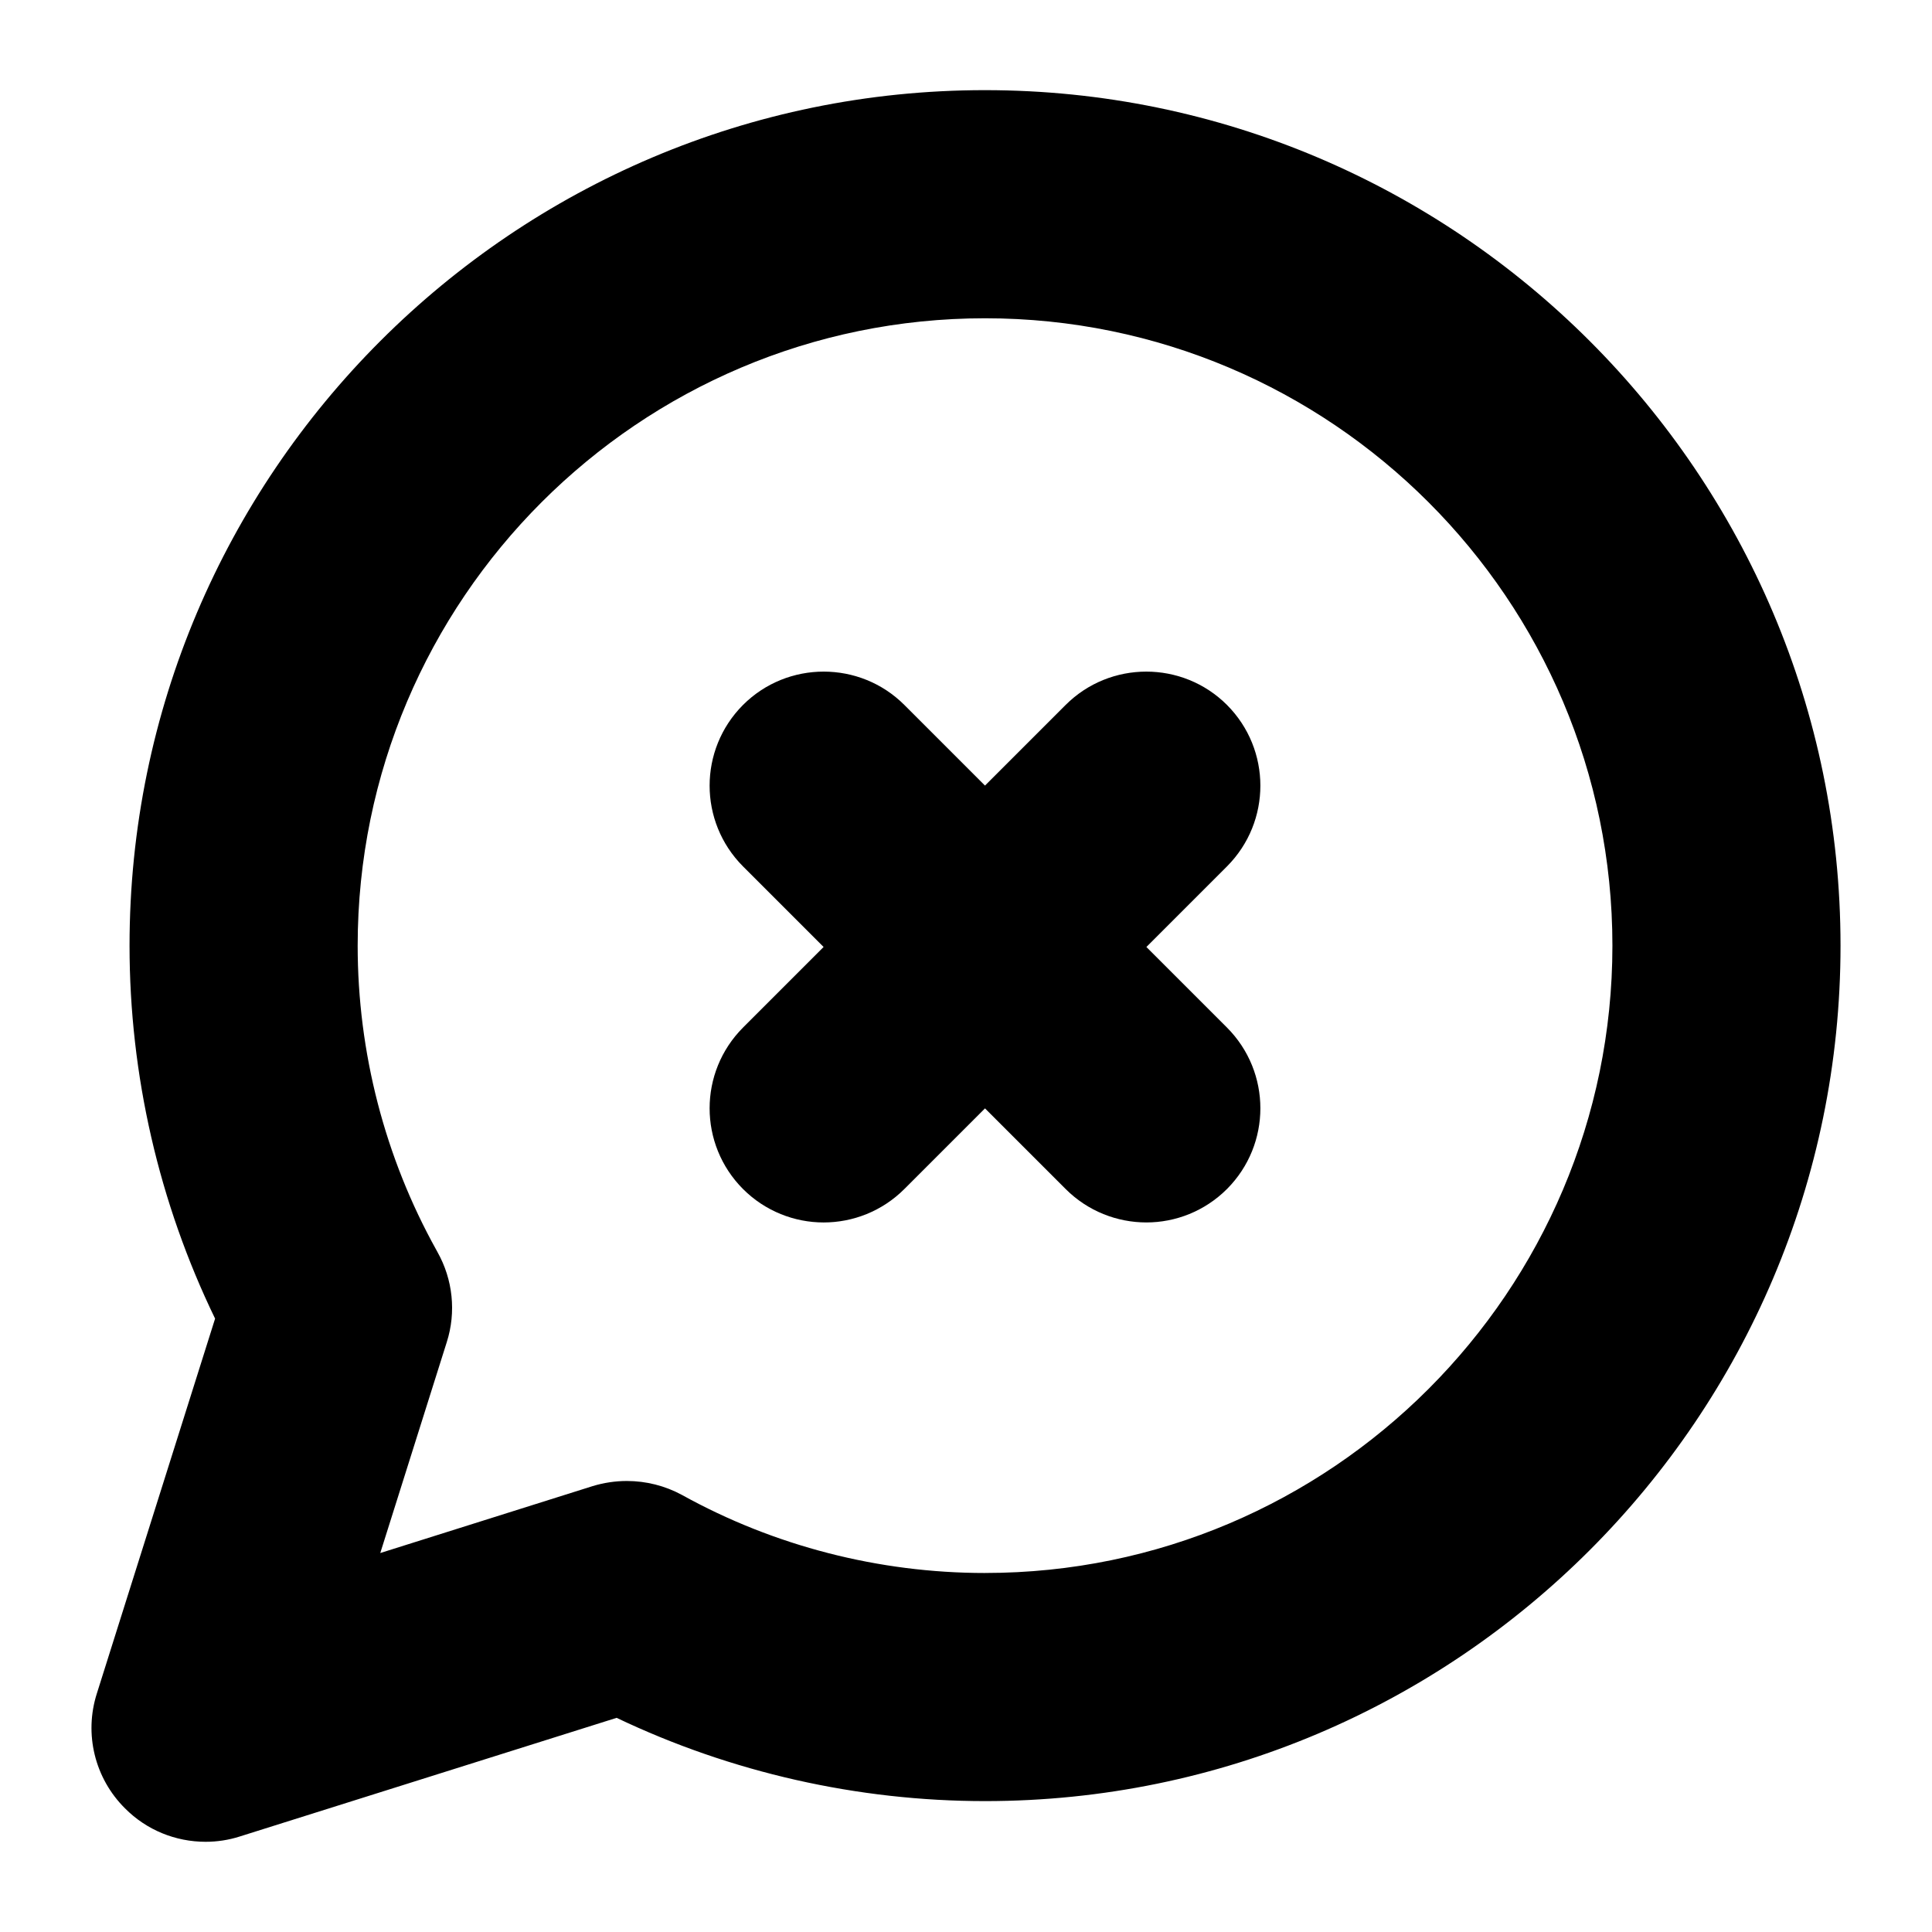
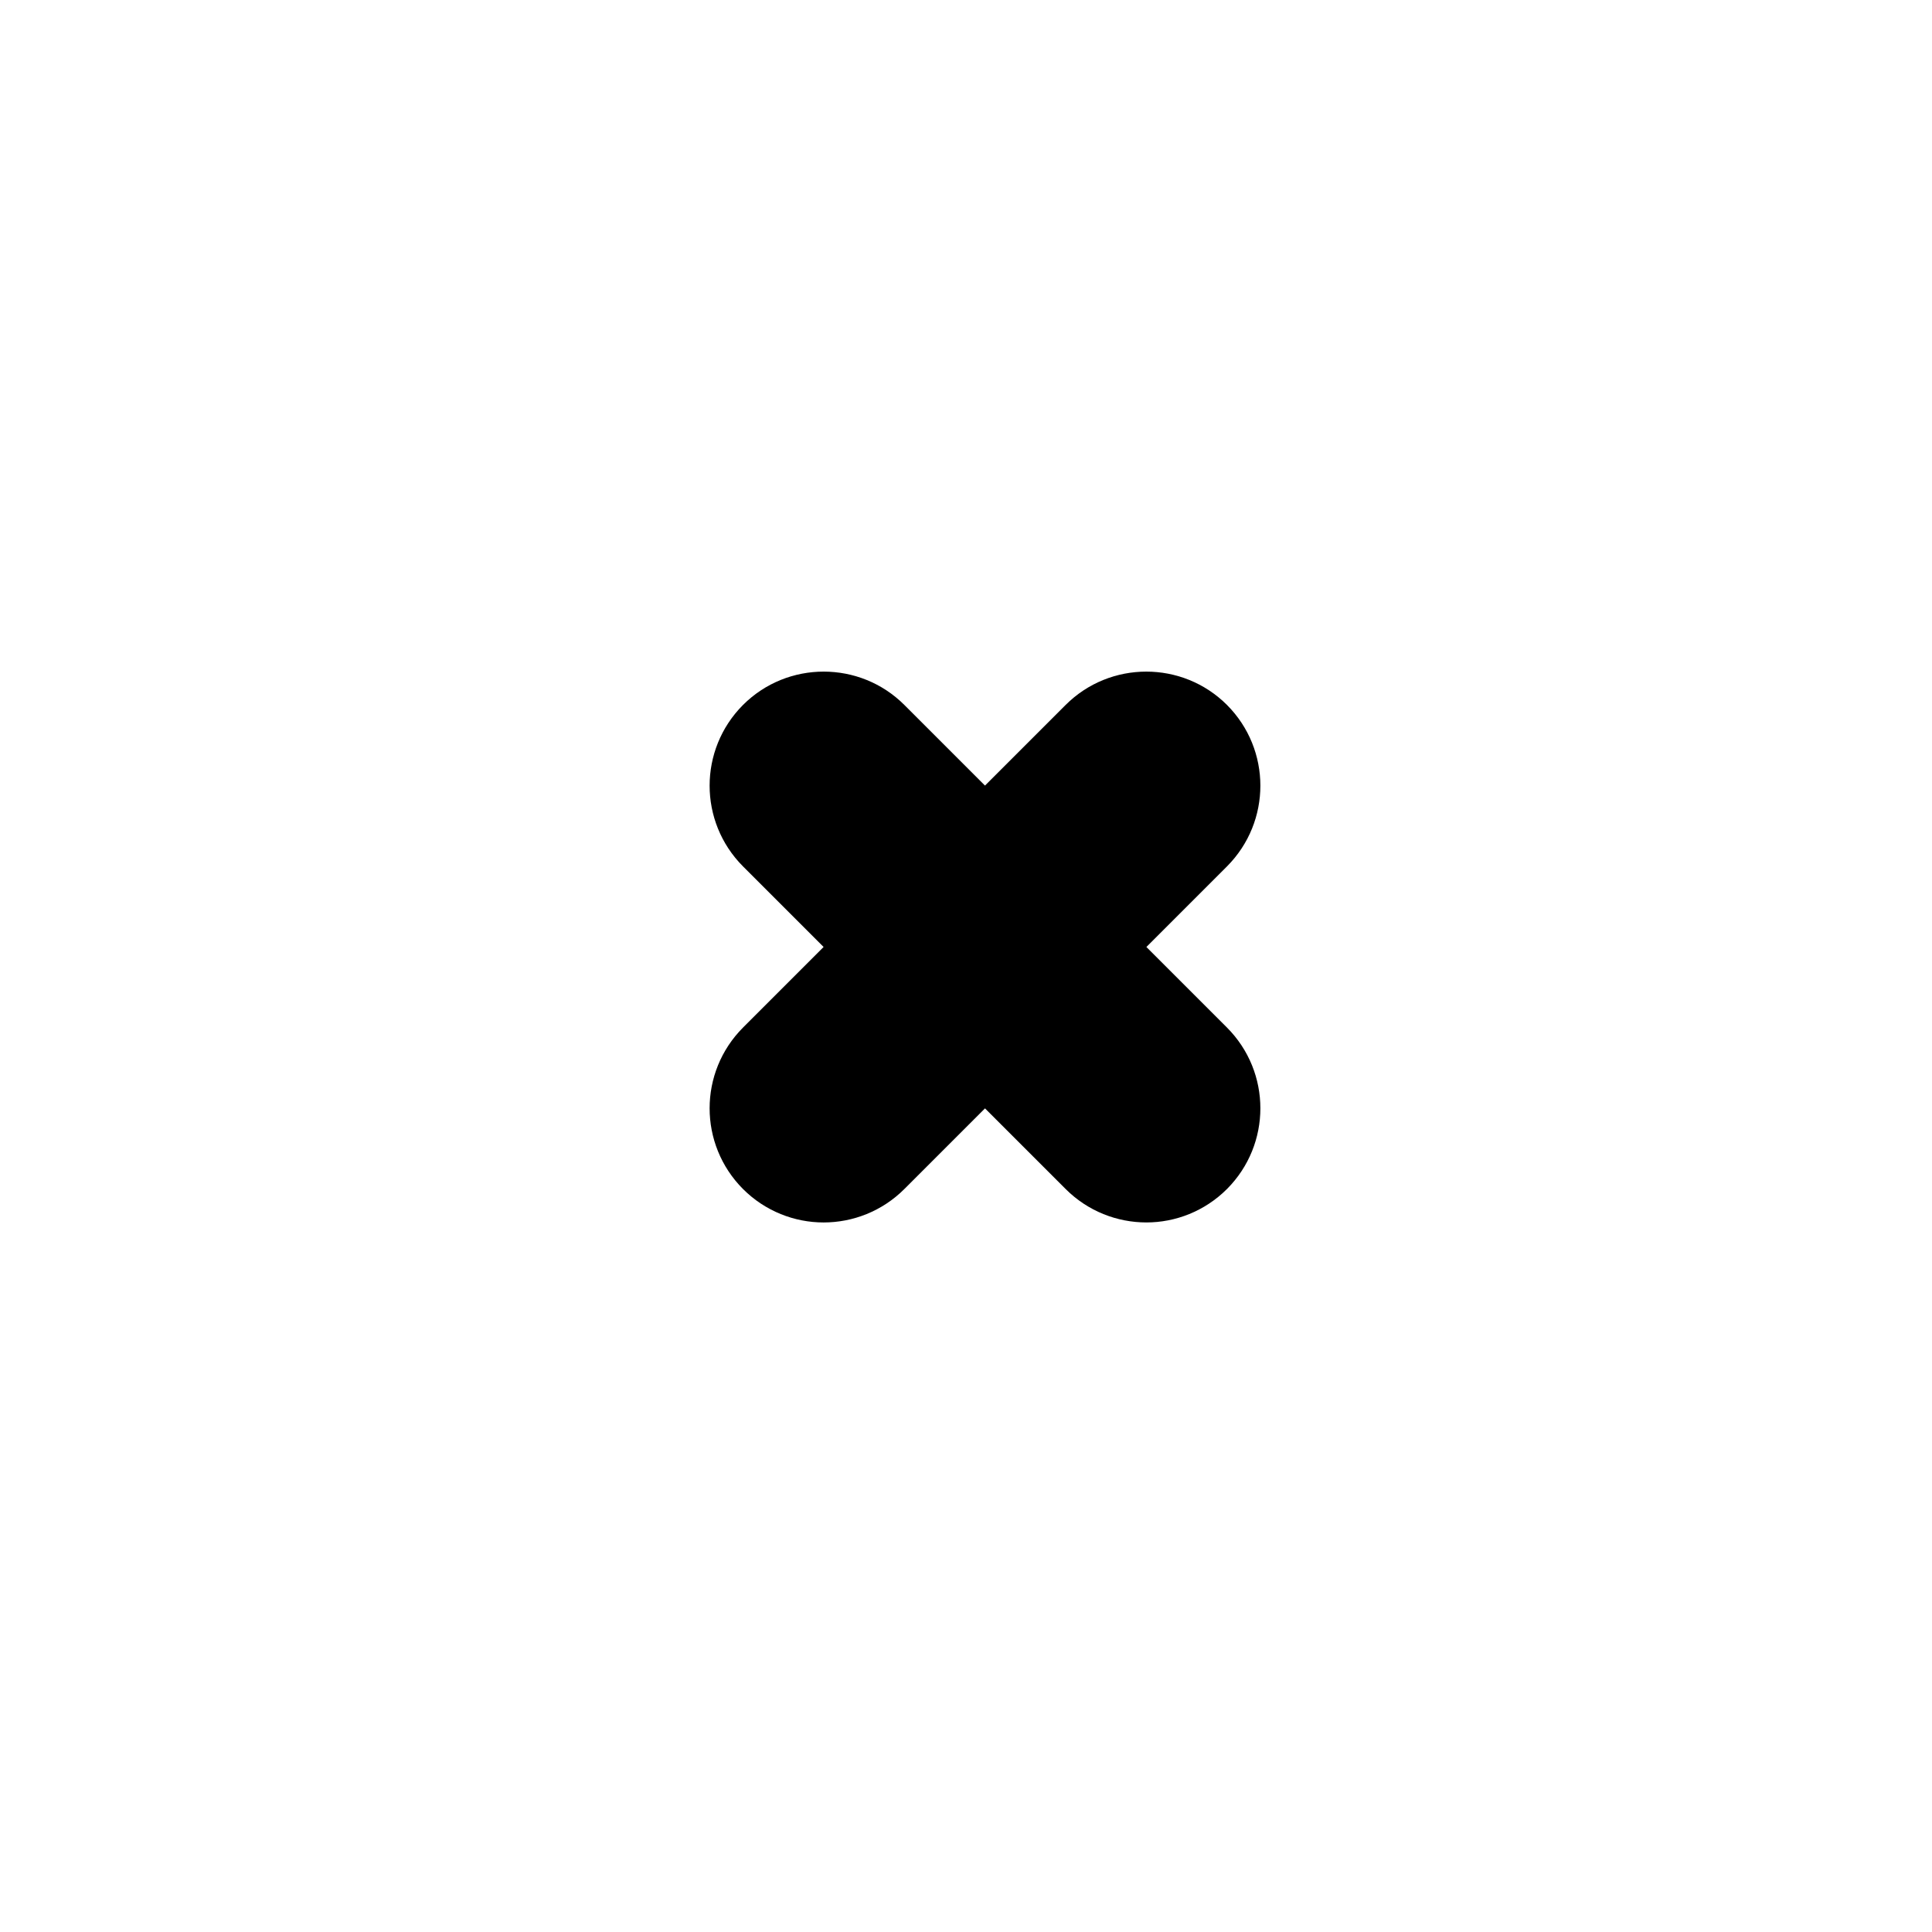
<svg xmlns="http://www.w3.org/2000/svg" fill="#000000" width="800px" height="800px" version="1.1" viewBox="144 144 512 512">
  <g>
-     <path d="m405.04 167.89c-125 0-226.71 101.67-226.71 226.71 0 34.309 7.809 68.164 22.672 98.848l-31.336 99.348c-3.426 10.73-0.555 22.469 7.457 30.43 5.742 5.793 13.453 8.867 21.363 8.867 3.023 0 6.098-0.453 9.07-1.41l99.855-31.438c30.328 14.461 63.832 22.066 97.637 22.066 125 0 226.71-101.72 226.71-226.71-0.004-125.04-101.72-226.71-226.72-226.71zm0 392.97c-28.113 0-55.871-7.152-80.258-20.656-4.535-2.469-9.574-3.727-14.66-3.727-3.023 0-6.098 0.453-9.07 1.359l-56.277 17.734 17.633-55.922c2.519-7.91 1.613-16.574-2.469-23.832-0.102-0.203-0.203-0.402-0.301-0.555-13.648-24.535-20.852-52.395-20.852-80.656 0-91.691 74.562-166.26 166.26-166.26 91.691 0 166.26 74.562 166.26 166.26-0.004 91.641-74.566 166.25-166.26 166.25z" />
    <path d="m469.17 416.32c11.789 11.84 11.789 30.934 0 42.773-5.894 5.894-13.652 8.867-21.363 8.867-7.758 0-15.516-2.973-21.41-8.867l-21.363-21.359-21.363 21.363c-5.894 5.894-13.652 8.867-21.41 8.867-7.707 0-15.469-2.973-21.363-8.867-11.789-11.84-11.789-30.934 0-42.773l21.363-21.363-21.363-21.363c-11.789-11.84-11.789-30.934 0-42.773 11.789-11.789 30.984-11.789 42.773 0l21.363 21.363 21.363-21.363c11.789-11.789 30.984-11.789 42.773 0 11.789 11.84 11.789 30.934 0 42.773l-21.363 21.363z" />
  </g>
</svg>